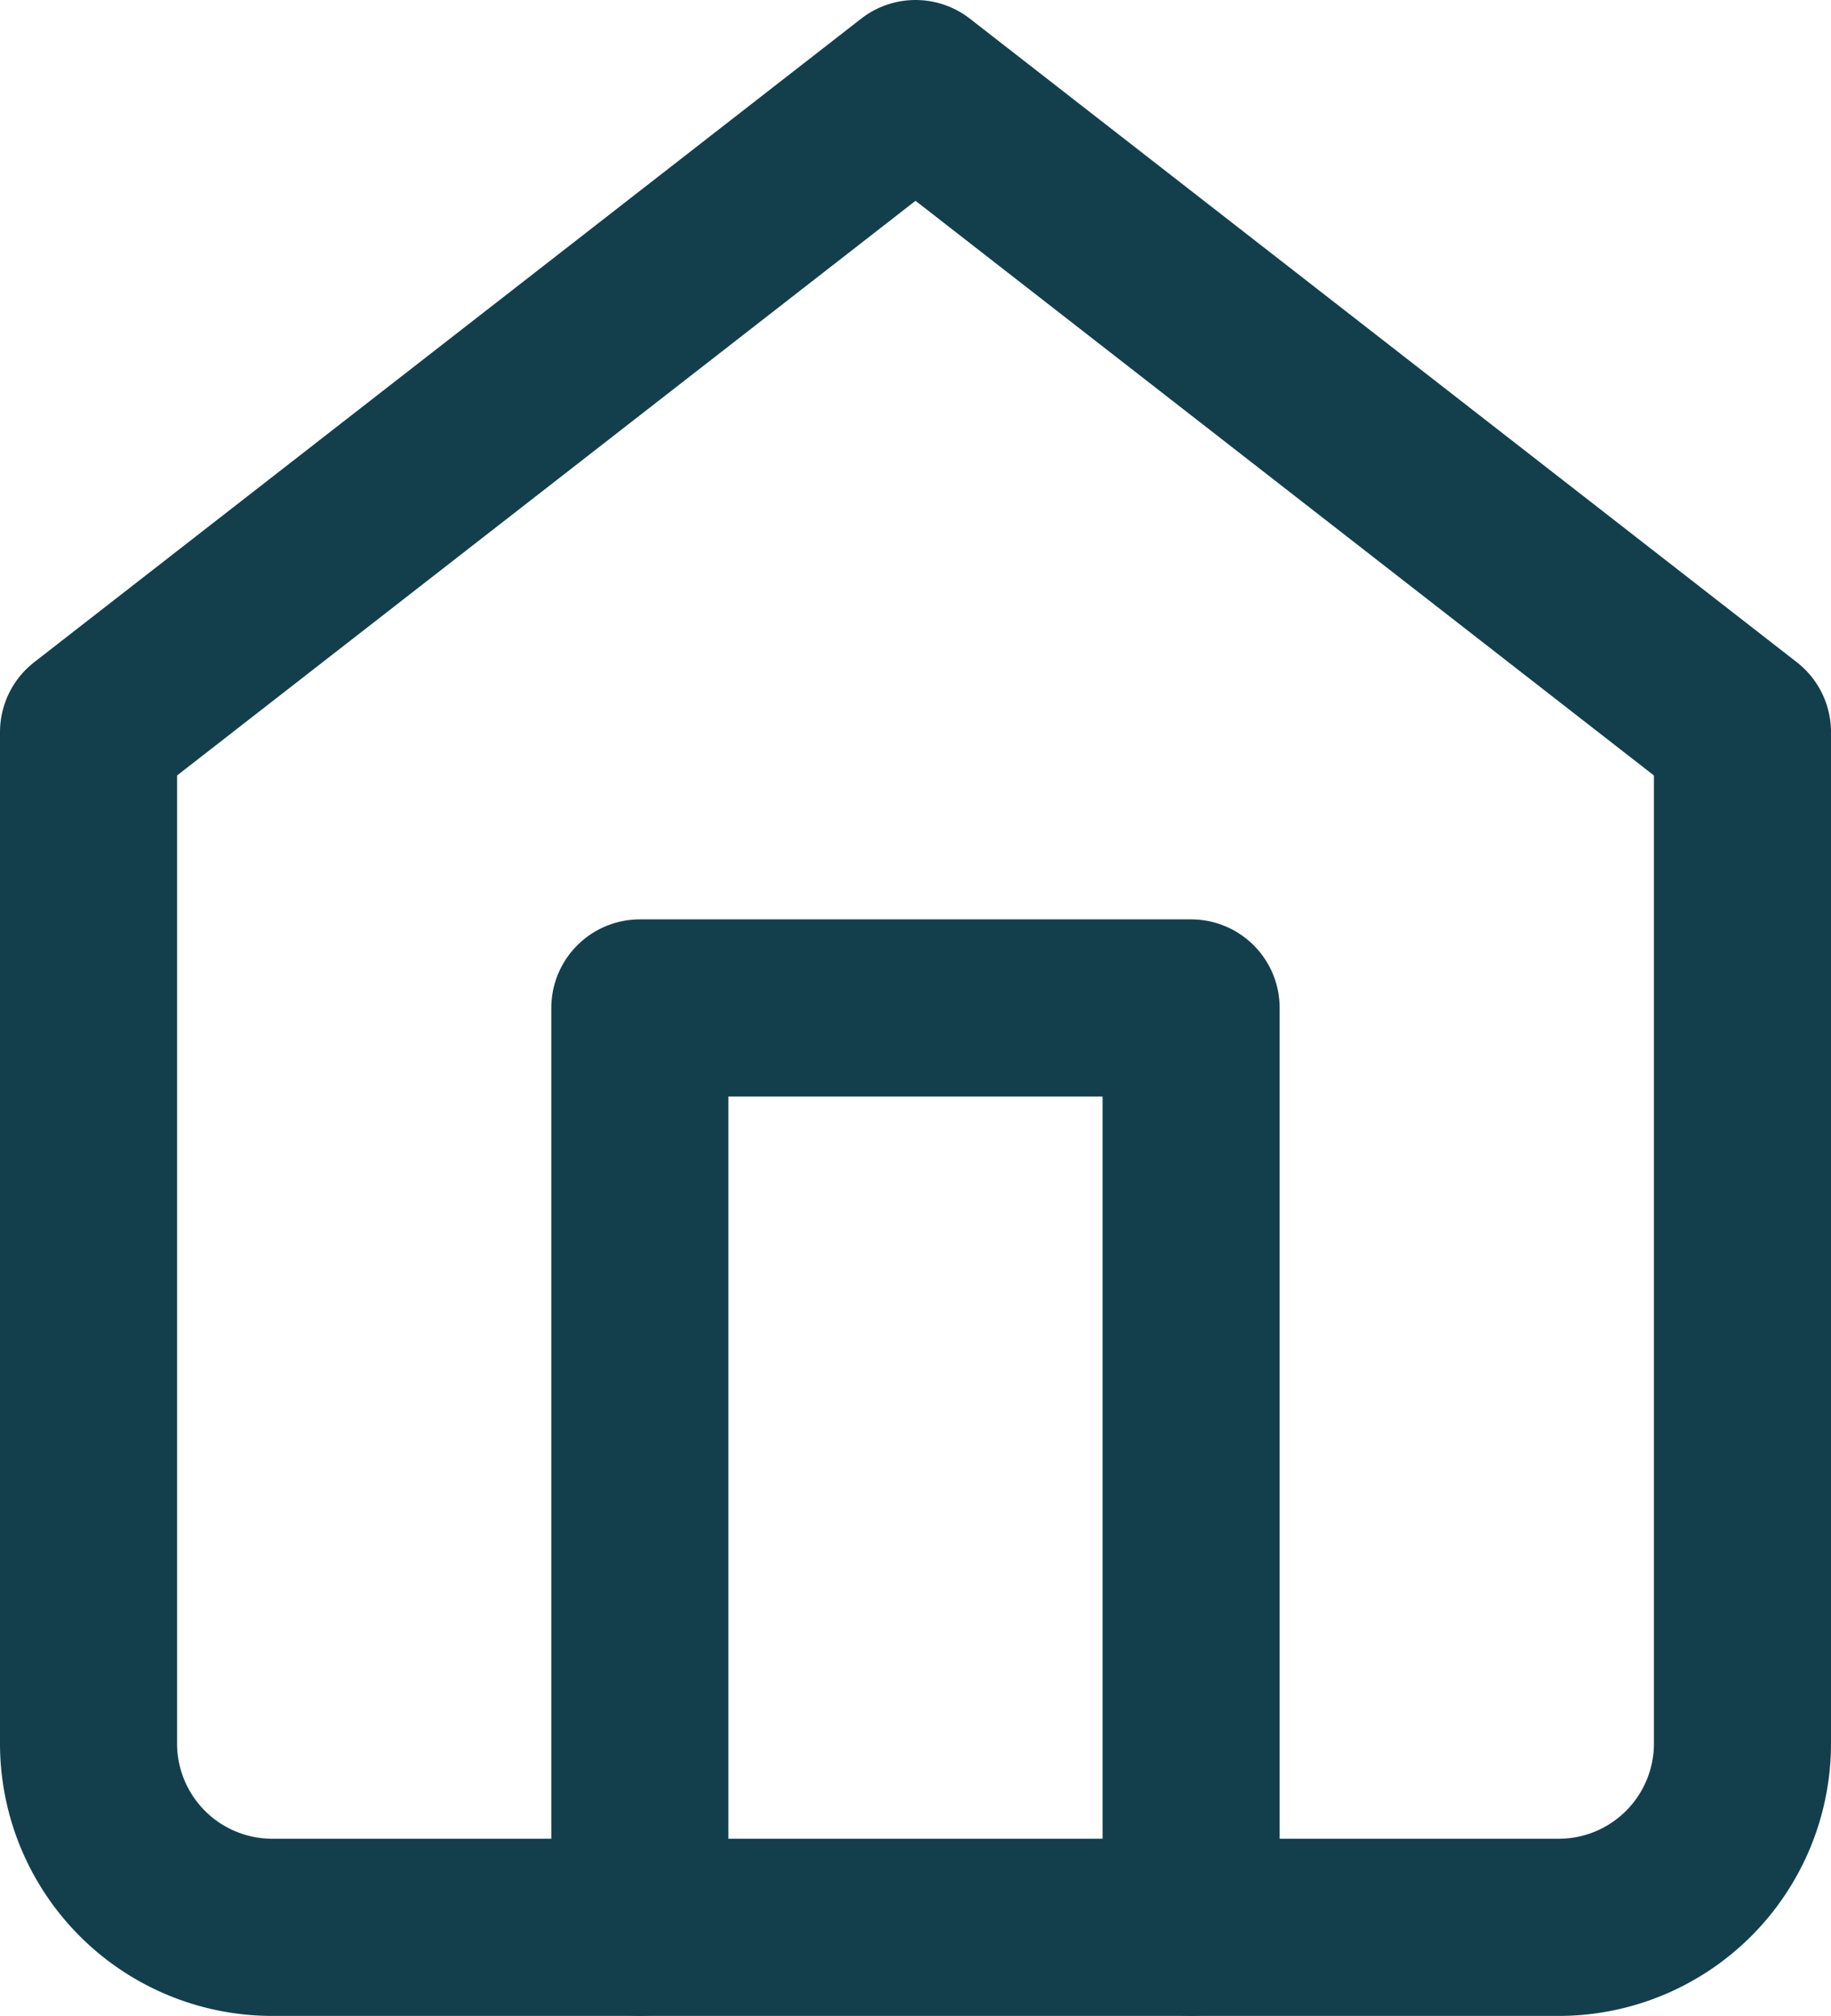
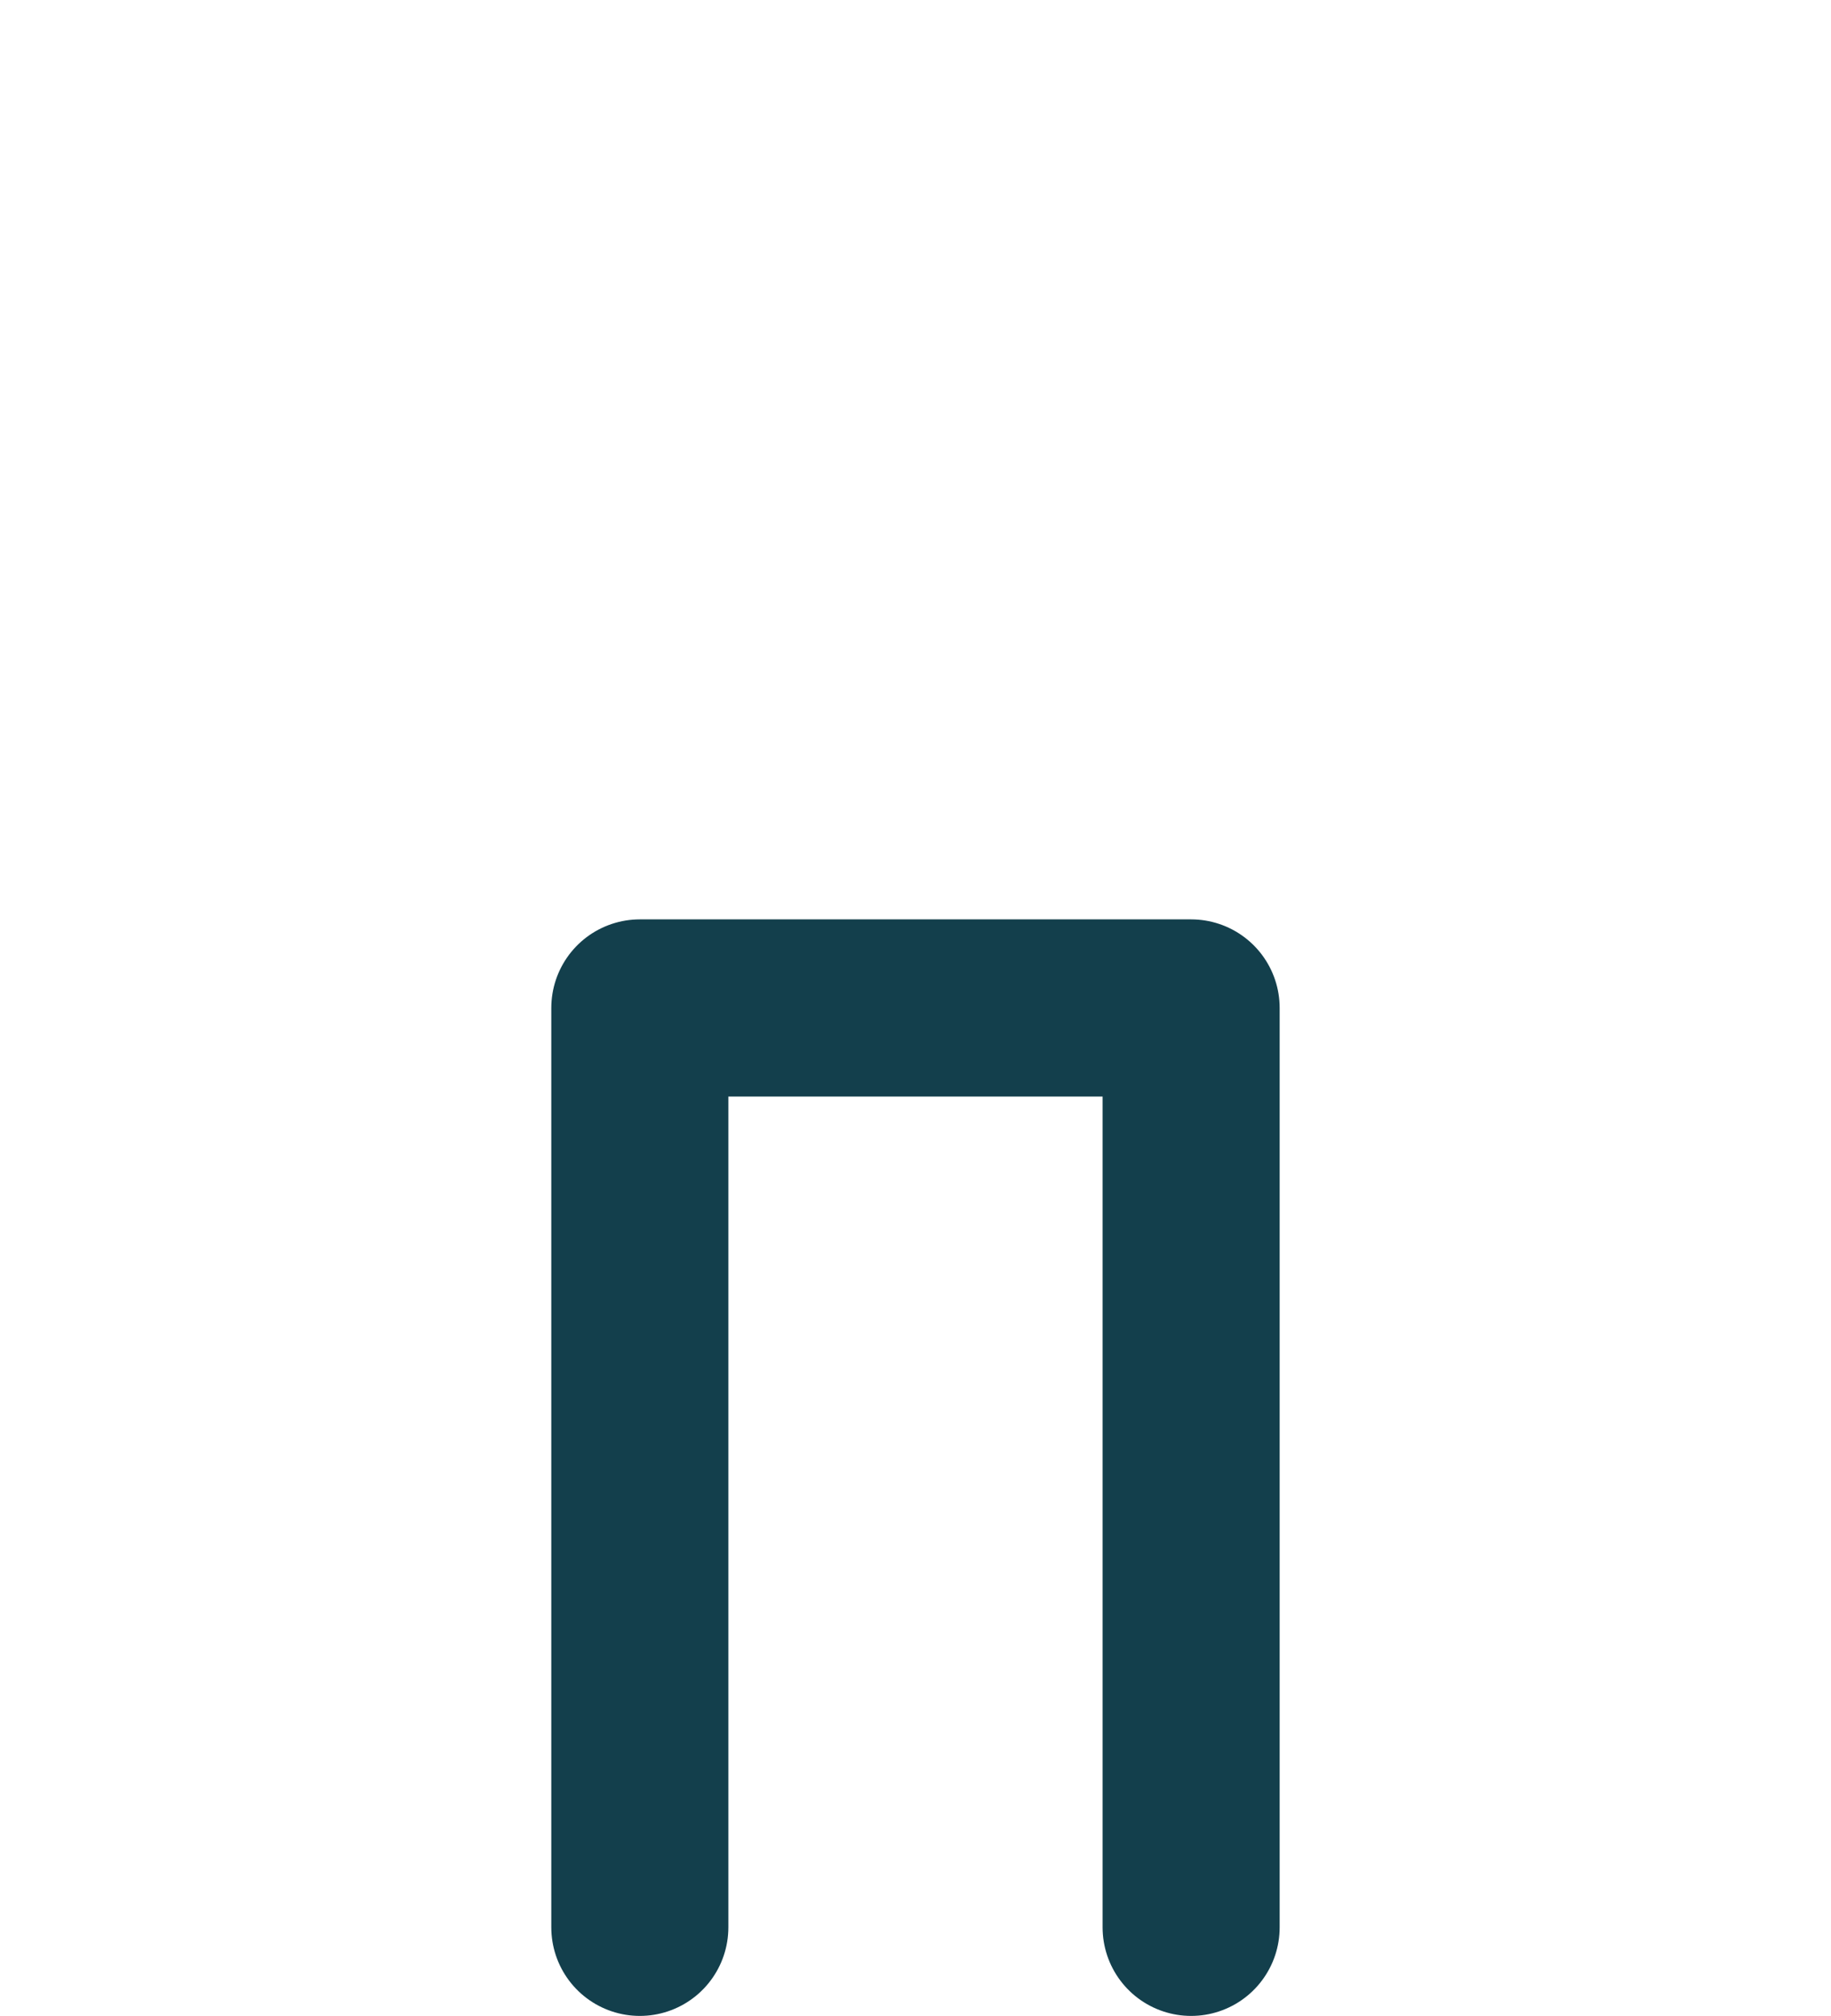
<svg xmlns="http://www.w3.org/2000/svg" width="41.363" height="45.515" viewBox="0 0 41.363 45.515">
  <g id="Icon_feather-home" data-name="Icon feather-home" transform="translate(-2.5 -1)">
-     <path id="Path_2346" data-name="Path 2346" d="M4.5,17.53,23.182,3,41.863,17.53V40.363a4.151,4.151,0,0,1-4.151,4.151H8.651A4.151,4.151,0,0,1,4.5,40.363Z" fill="none" stroke="#133f4c" stroke-linecap="round" stroke-linejoin="round" stroke-width="4" />
    <path id="Path_2347" data-name="Path 2347" d="M13.5,38.757V18H25.954V38.757" transform="translate(3.454 5.757)" fill="none" stroke="#133f4c" stroke-linecap="round" stroke-linejoin="round" stroke-width="4" />
  </g>
</svg>